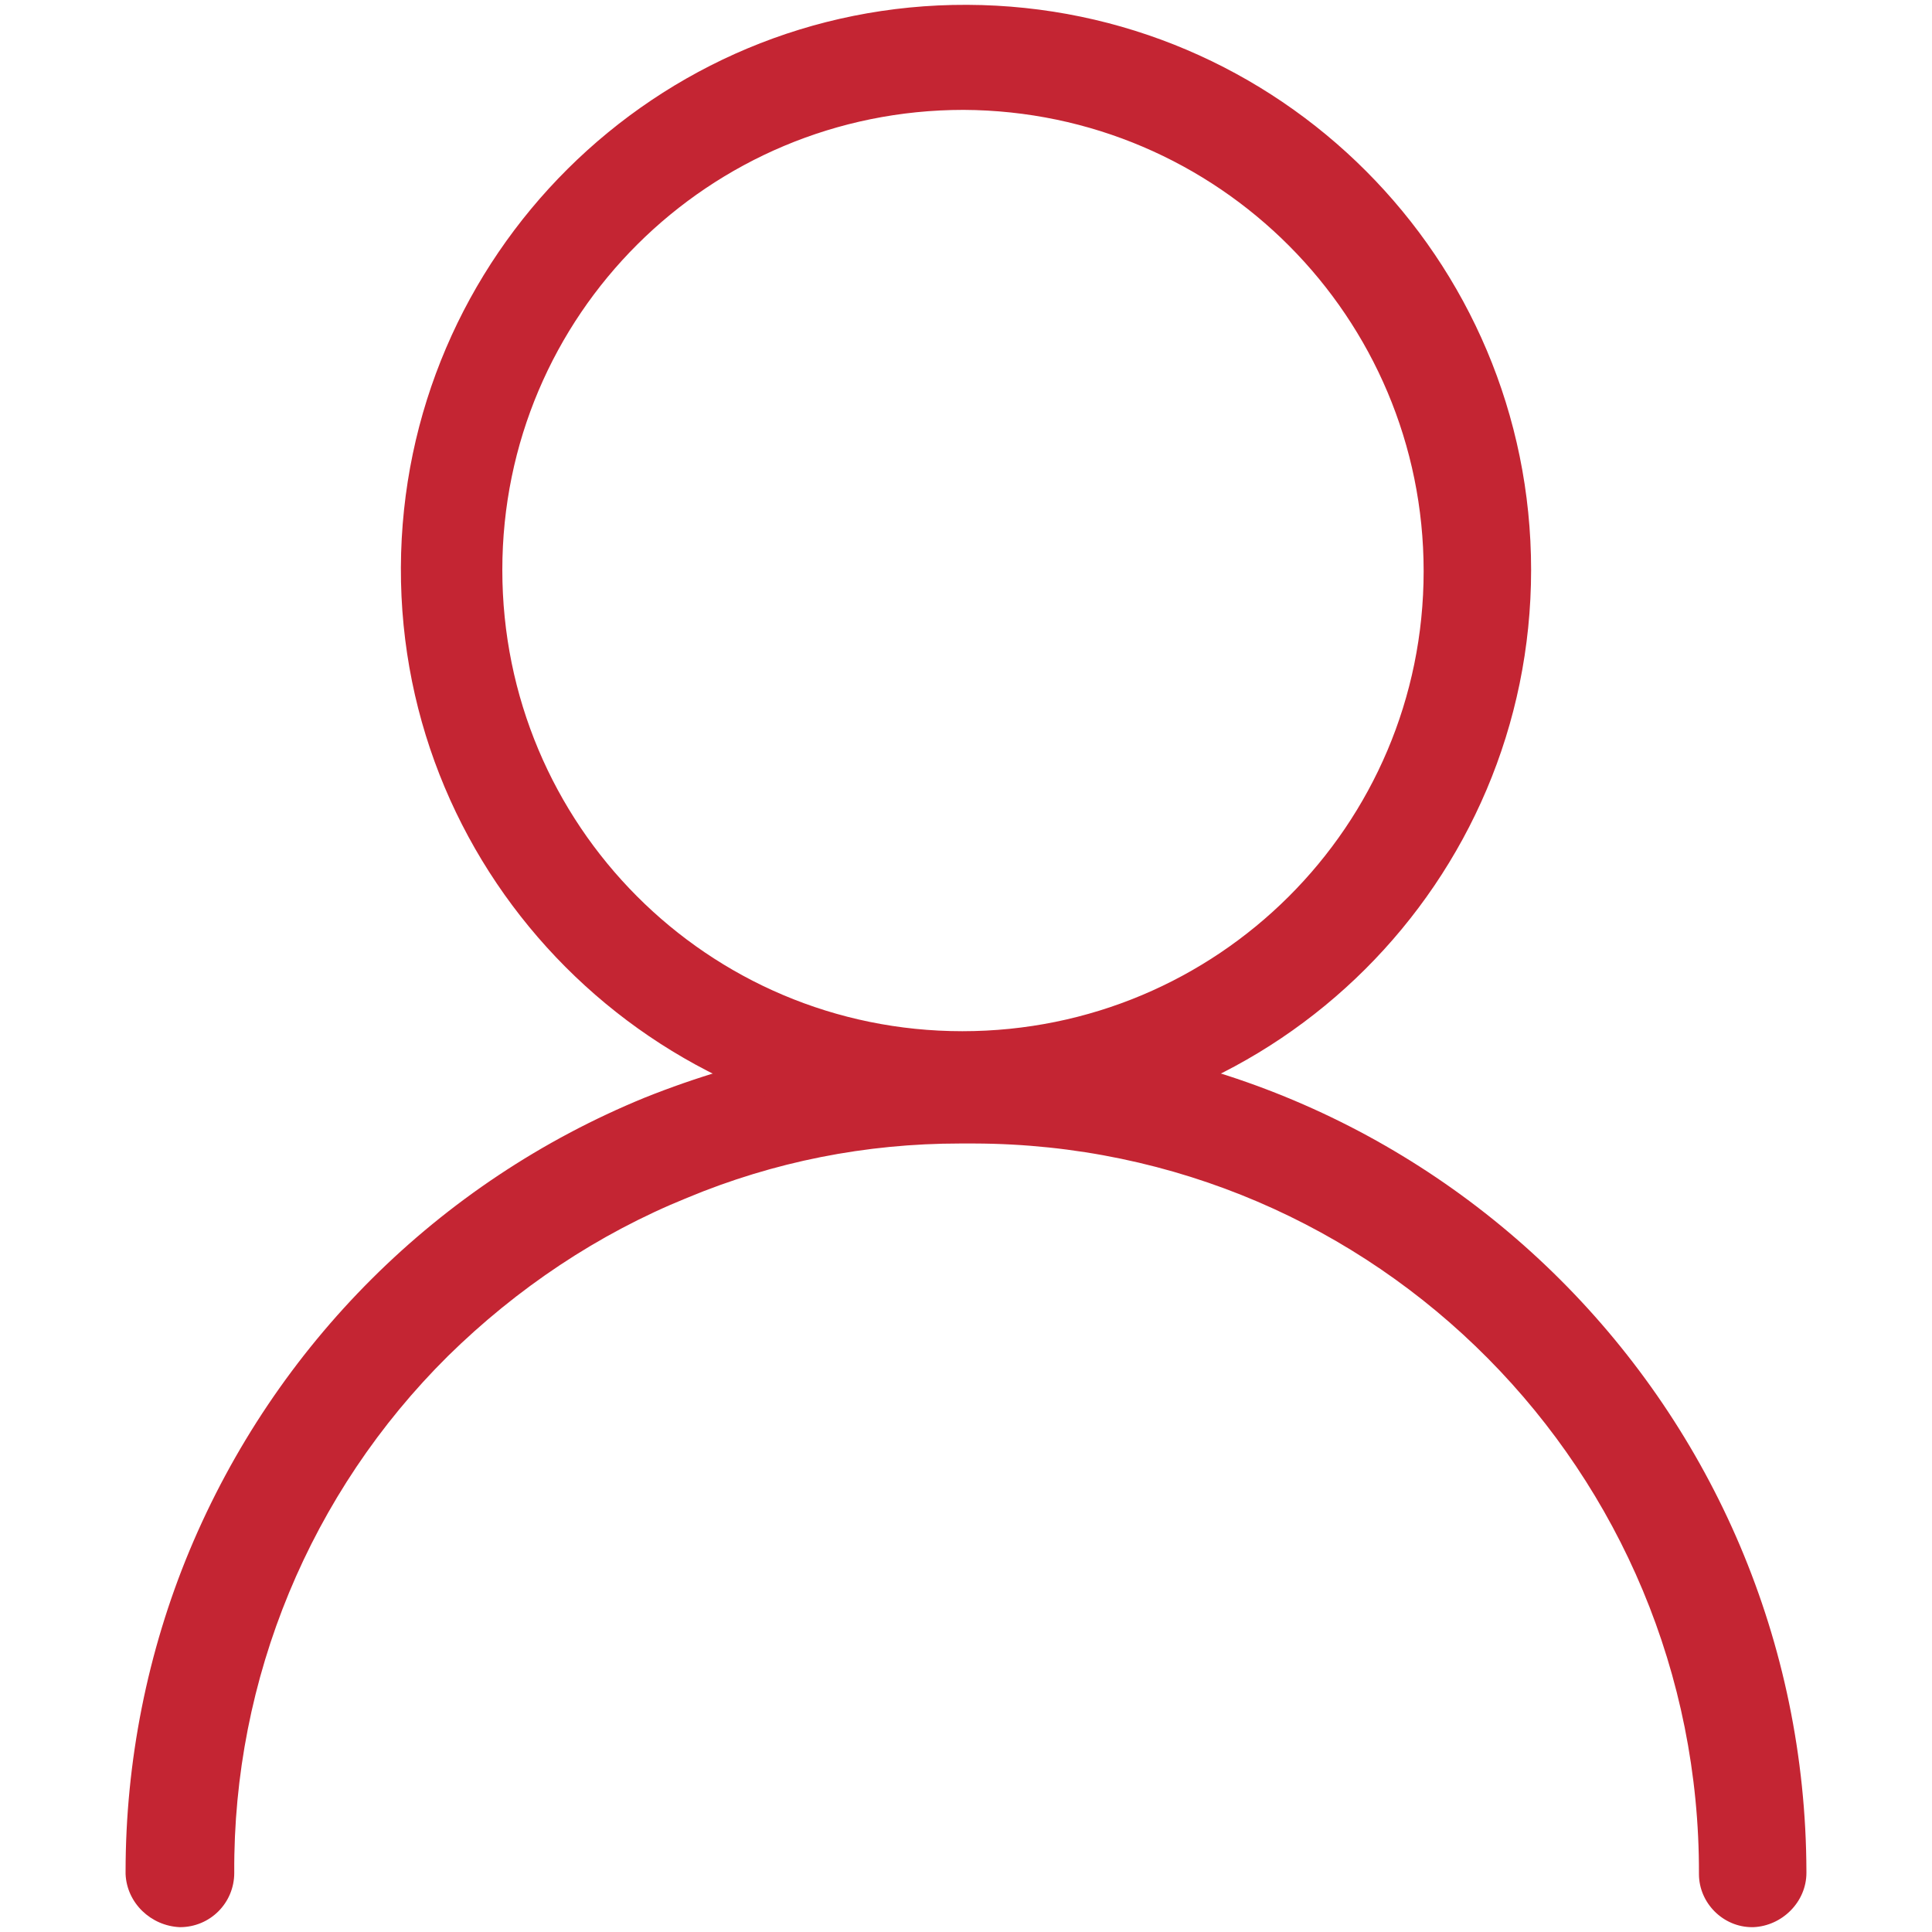
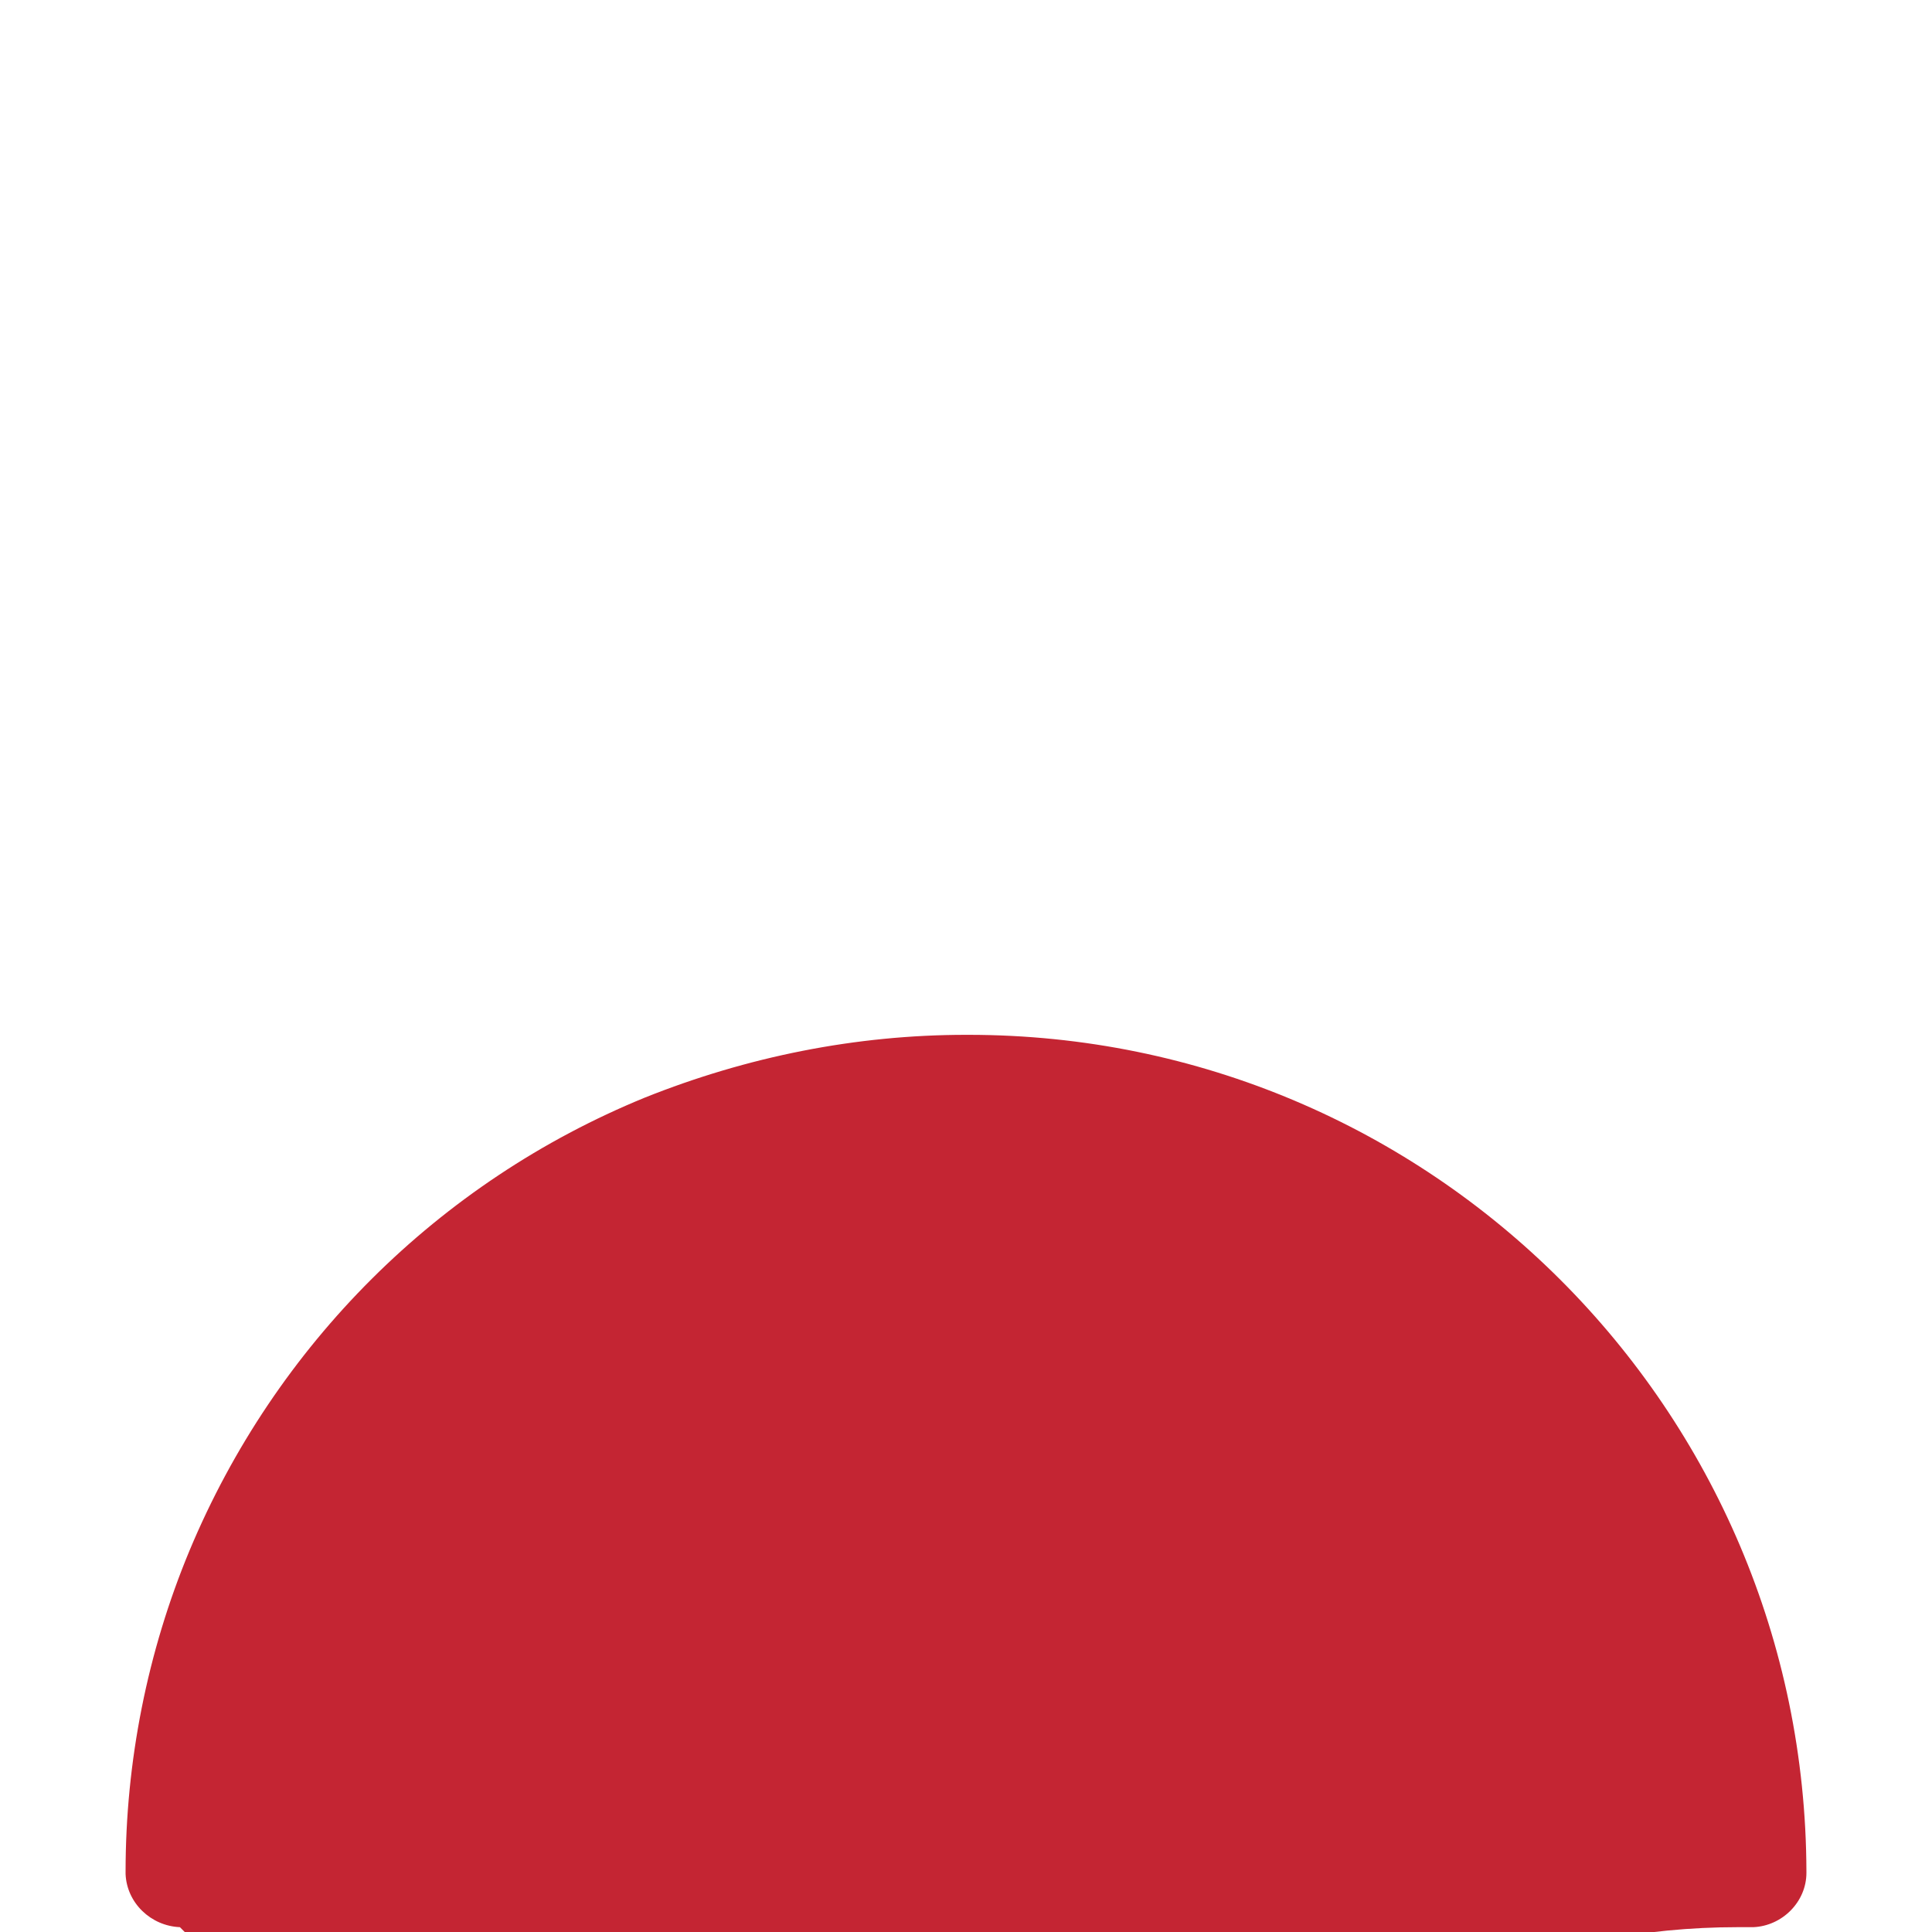
<svg xmlns="http://www.w3.org/2000/svg" viewBox="0 0 160 160" enable-background="new 0 0 160 160">
  <style type="text/css">.st0{fill:#C42533;}</style>
-   <path id="body" class="st0" d="M14.9 159.6c-2.4-.1-4.4-2-4.5-4.4v-.2c0-9.1 1.8-18.2 5.3-26.6 7.1-17 20.6-30.5 37.7-37.5 8.5-3.4 17.5-5.2 26.6-5.2h.2c38.3 0 69.3 31 69.4 69.3v.1c0 2.4-2 4.4-4.4 4.5h-.1c-2.4 0-4.4-2-4.4-4.4.1-33.3-26.7-60.4-60-60.5h-1.2c-7.8 0-15.4 1.5-22.6 4.5-7.4 3-14.1 7.5-19.8 13.1-11.4 11.3-17.8 26.7-17.7 42.8 0 2.5-2 4.5-4.5 4.5z" />
-   <path id="head" class="st0" d="M79.9 93.9c-25.8-.1-46.8-21.1-46.7-46.9s21.1-46.7 46.9-46.6 46.7 21 46.7 46.8-21 46.8-46.9 46.7zm-.1-84.8c-21.1 0-38.2 17-38.2 38.1s17 38.2 38.1 38.2 38.2-17 38.2-38.1c0-21-17-38.1-38.1-38.2z" />
+   <path id="body" class="st0" d="M14.9 159.6c-2.4-.1-4.4-2-4.5-4.4v-.2c0-9.1 1.8-18.2 5.3-26.6 7.1-17 20.6-30.5 37.7-37.5 8.5-3.4 17.5-5.2 26.6-5.2h.2c38.3 0 69.3 31 69.4 69.3v.1c0 2.4-2 4.4-4.4 4.5h-.1h-1.2c-7.8 0-15.4 1.5-22.6 4.5-7.4 3-14.1 7.5-19.8 13.1-11.4 11.3-17.8 26.7-17.7 42.8 0 2.5-2 4.5-4.5 4.5z" />
</svg>